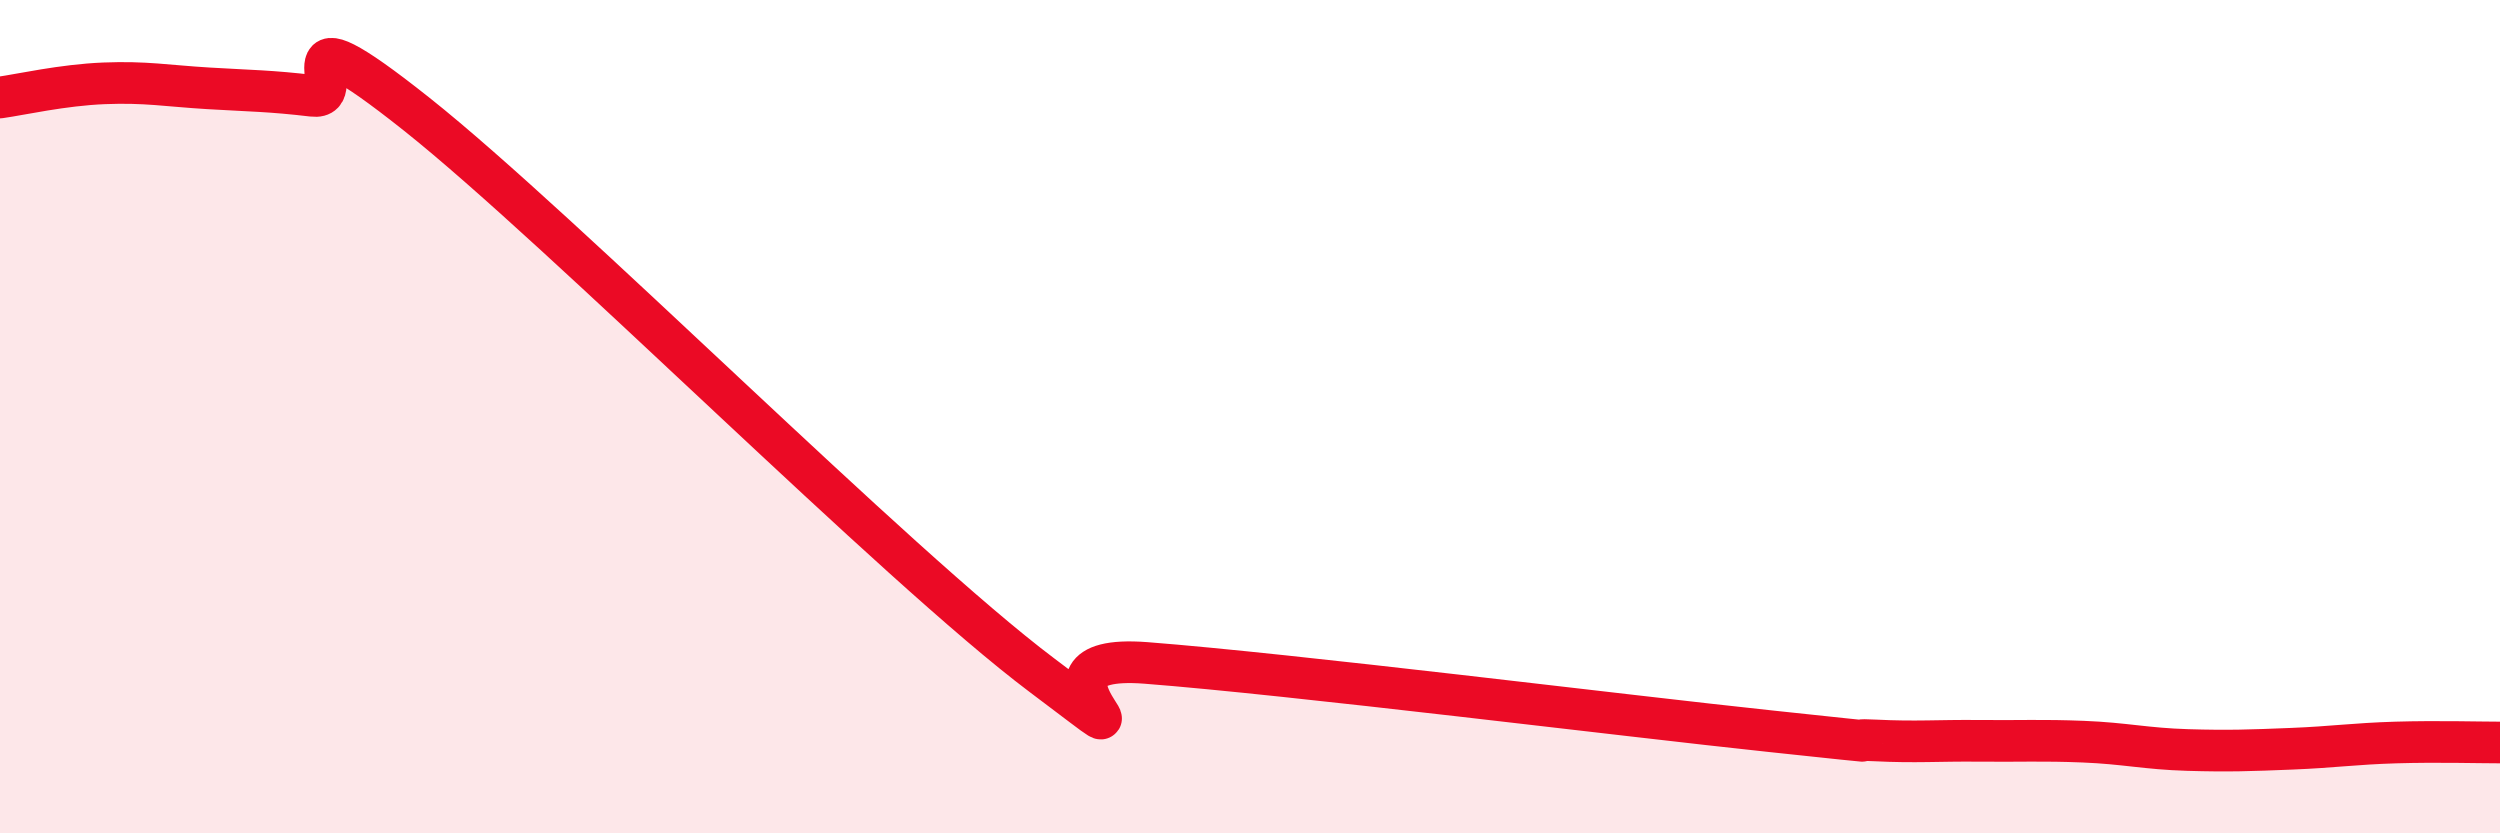
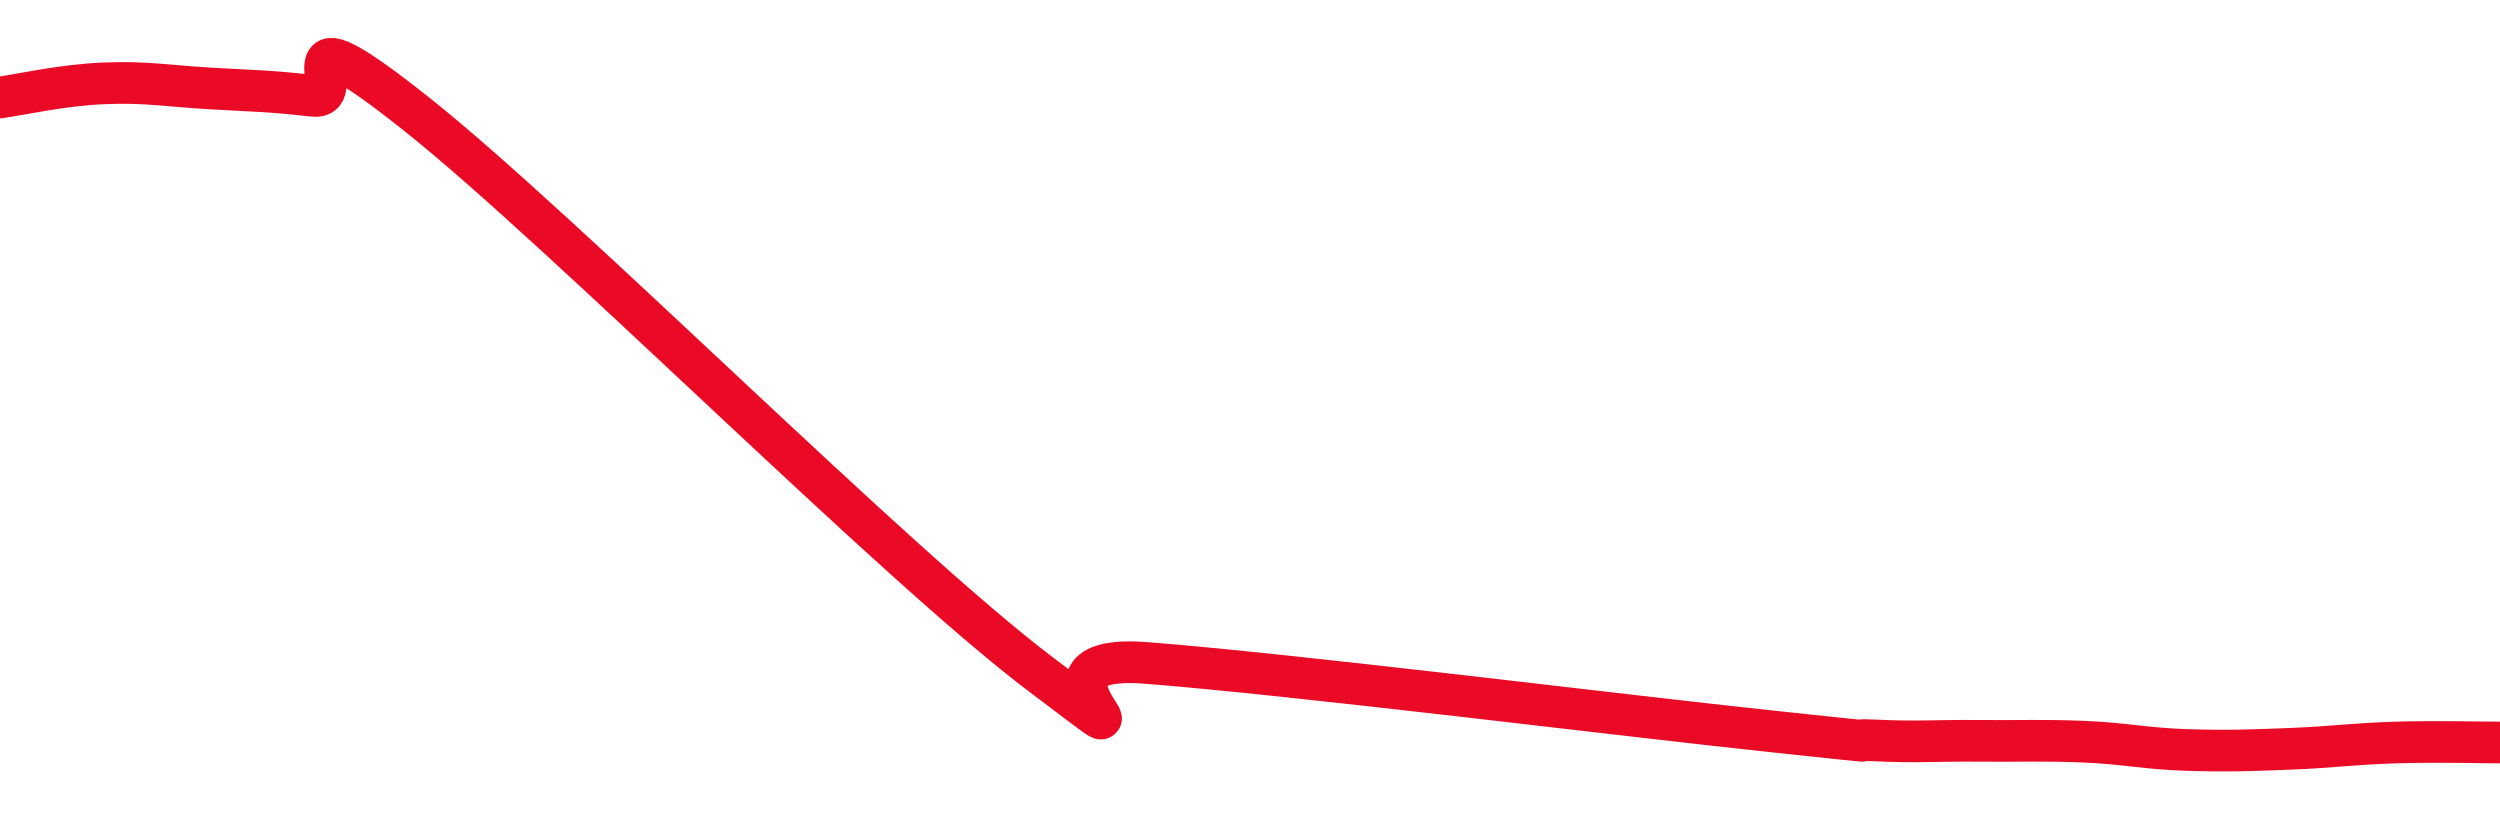
<svg xmlns="http://www.w3.org/2000/svg" width="60" height="20" viewBox="0 0 60 20">
-   <path d="M 0,2.34 C 0.5,2.27 1.5,2.04 2.5,2 C 3.5,1.96 4,2.06 5,2.12 C 6,2.18 6.5,2.18 7.5,2.3 C 8.5,2.42 6.5,-0.04 10,2.74 C 13.5,5.52 21.5,13.57 25,16.2 C 28.5,18.83 24,15.64 27.5,15.91 C 31,16.18 39,17.18 42.5,17.55 C 46,17.92 44,17.72 45,17.77 C 46,17.82 46.5,17.77 47.5,17.78 C 48.5,17.79 49,17.76 50,17.8 C 51,17.84 51.5,17.97 52.5,18 C 53.5,18.03 54,18.01 55,17.97 C 56,17.93 56.5,17.85 57.5,17.82 C 58.5,17.79 59.5,17.82 60,17.82L60 20L0 20Z" fill="#EB0A25" opacity="0.1" stroke-linecap="round" stroke-linejoin="round" />
  <path d="M 0,2.34 C 0.5,2.27 1.5,2.04 2.5,2 C 3.5,1.96 4,2.06 5,2.12 C 6,2.18 6.5,2.18 7.5,2.3 C 8.5,2.42 6.5,-0.04 10,2.74 C 13.5,5.52 21.5,13.57 25,16.2 C 28.5,18.83 24,15.64 27.5,15.91 C 31,16.18 39,17.18 42.5,17.55 C 46,17.92 44,17.72 45,17.77 C 46,17.82 46.5,17.77 47.5,17.78 C 48.5,17.79 49,17.76 50,17.8 C 51,17.84 51.5,17.97 52.5,18 C 53.5,18.03 54,18.01 55,17.97 C 56,17.93 56.5,17.85 57.5,17.82 C 58.5,17.79 59.5,17.82 60,17.82" stroke="#EB0A25" stroke-width="1" fill="none" stroke-linecap="round" stroke-linejoin="round" />
</svg>